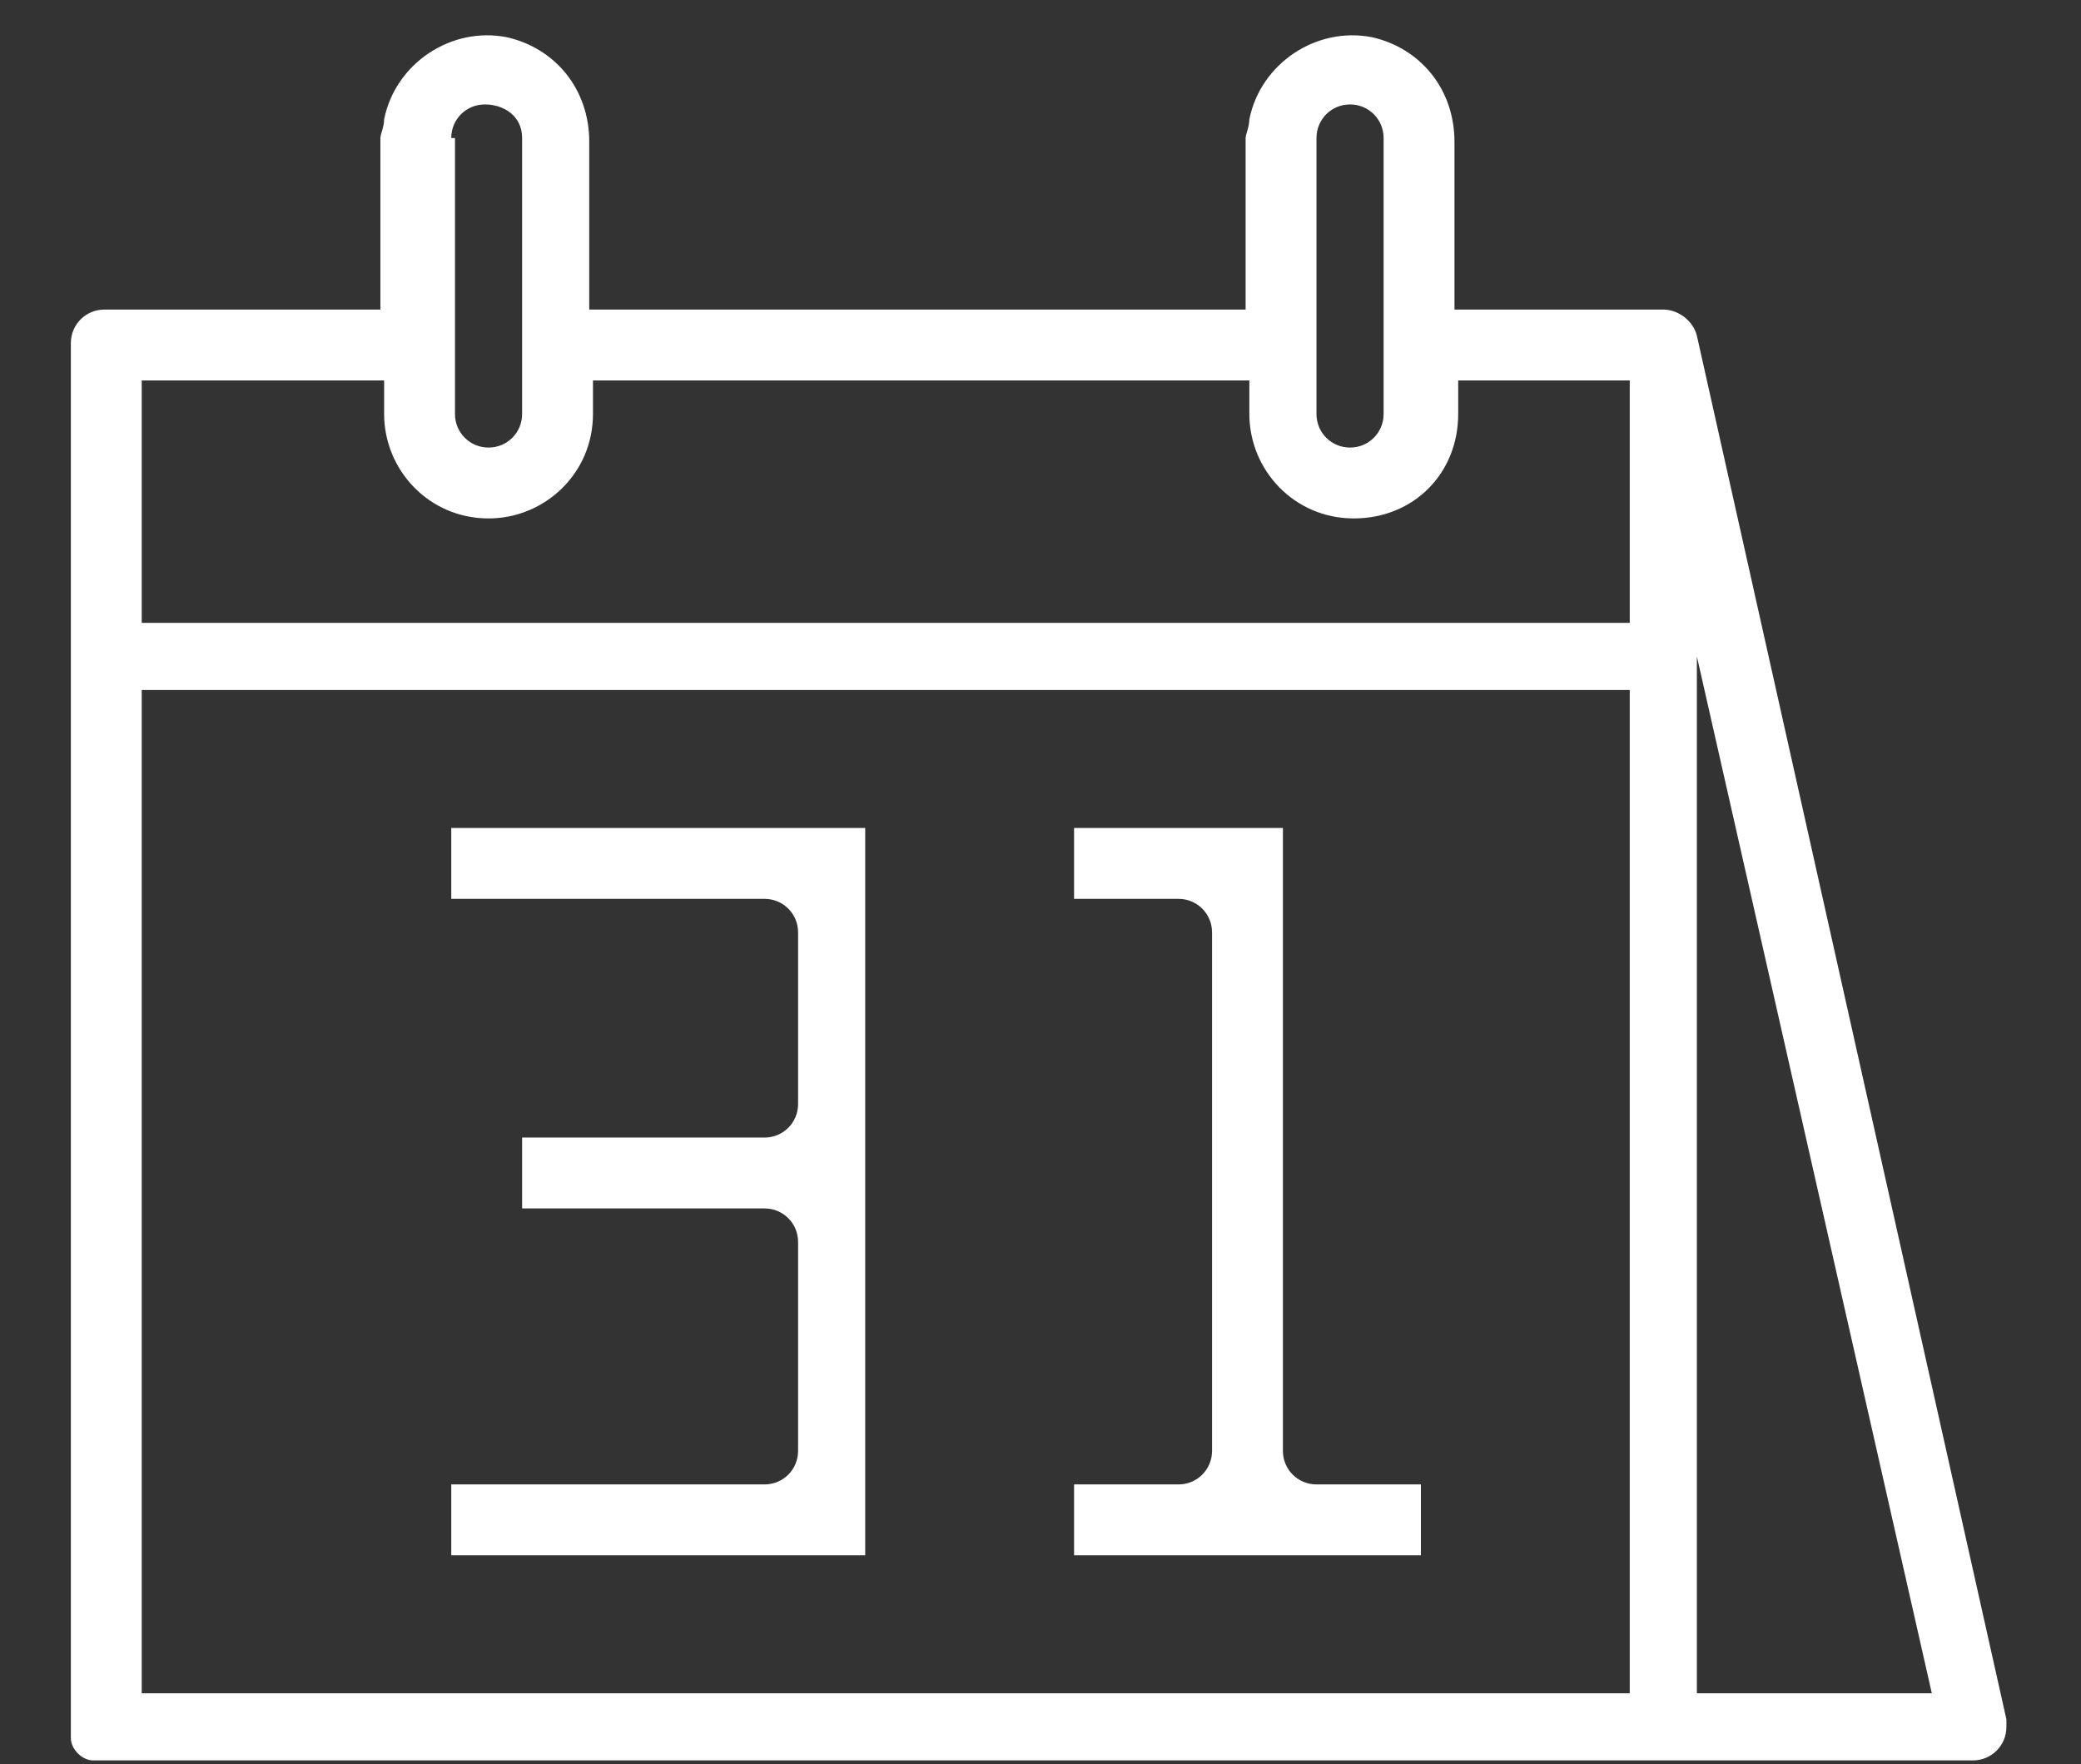
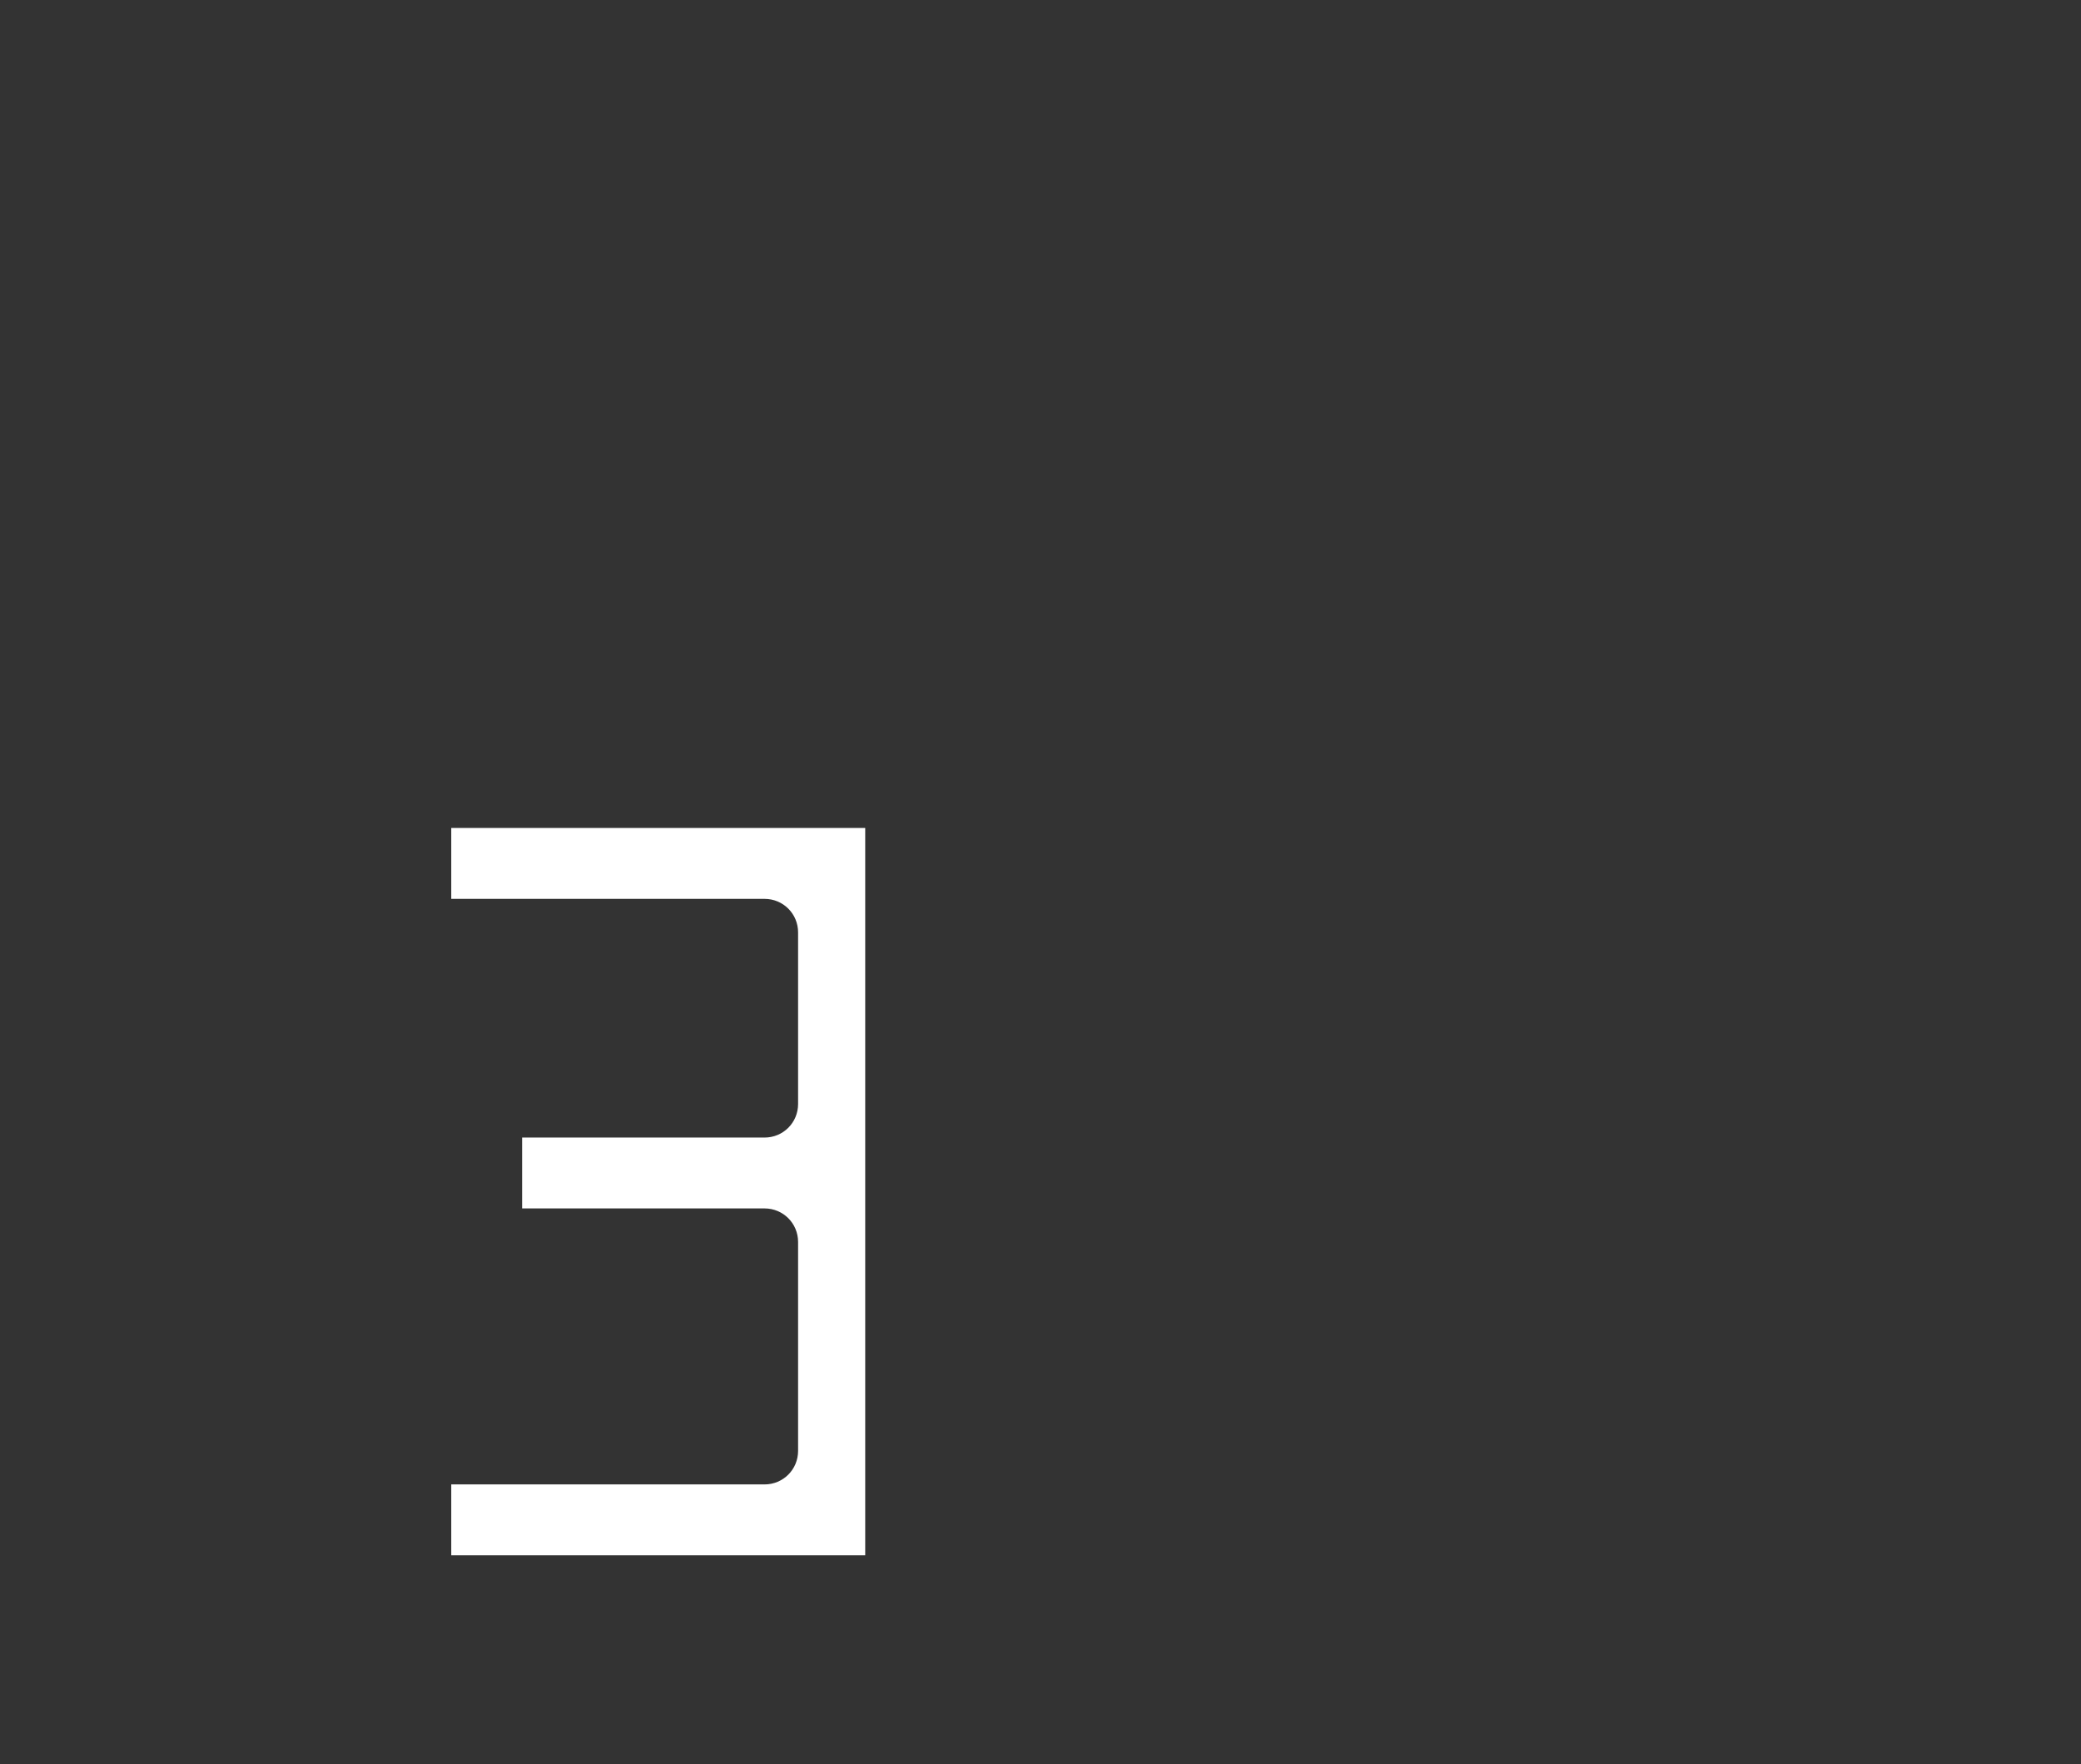
<svg xmlns="http://www.w3.org/2000/svg" version="1.1" id="レイヤー_1" x="0px" y="0px" viewBox="0 0 55.8 47.3" style="enable-background:new 0 0 55.8 47.3;" xml:space="preserve">
  <rect x="0" y="0" width="55.8" height="47.3" fill="#333333" stroke="none" />
  <style type="text/css">
	.st0{fill:#FFFFFF;}
</style>
  <g id="btnNav_icon01" transform="translate(-8 -14)">
    <g id="グループ_192" transform="translate(8 14)">
-       <path id="パス_407" class="st0" d="M45.5,9L45.5,9c-0.1-0.4-0.5-0.7-0.9-0.7H39V3.8c0-1.4-0.9-2.5-2.2-2.8    c-1.5-0.3-3,0.7-3.3,2.2c0,0.2-0.1,0.4-0.1,0.5v4.6H15.8V3.8c0-1.4-0.9-2.5-2.2-2.8c-1.5-0.3-3,0.7-3.3,2.2c0,0.2-0.1,0.4-0.1,0.5    v4.6H2.8c-0.5,0-0.9,0.4-0.9,0.9v37.4c0,0.3,0.3,0.6,0.6,0.6h50.4c0.5,0,0.9-0.4,0.9-0.9c0-0.1,0-0.1,0-0.2L45.5,9z M35.3,3.7    c0-0.5,0.4-0.9,0.9-0.9s0.9,0.4,0.9,0.9c0,0,0,0,0,0v7.4c0,0.5-0.4,0.9-0.9,0.9s-0.9-0.4-0.9-0.9c0,0,0,0,0,0V3.7z M12.1,3.7    c0-0.5,0.4-0.9,0.9-0.9S14,3.1,14,3.7c0,0,0,0,0,0v7.4c0,0.5-0.4,0.9-0.9,0.9s-0.9-0.4-0.9-0.9c0,0,0,0,0,0V3.7z M43.6,45.4H3.8    V18.5h39.9V45.4z M43.6,16.7H3.8v-6.5h6.5v0.9c0,1.5,1.2,2.8,2.8,2.8c1.5,0,2.8-1.2,2.8-2.8v-0.9h17.6v0.9c0,1.5,1.2,2.8,2.8,2.8    s2.8-1.2,2.8-2.8v-0.9h4.6V16.7z M45.5,45.4V17.6l6.3,27.8H45.5z" />
-     </g>
+       </g>
    <path id="パス_408" class="st0" d="M31.2,55.7H20.1v-1.9h8.4c0.5,0,0.9-0.4,0.9-0.9l0,0v-5.6c0-0.5-0.4-0.9-0.9-0.9c0,0,0,0,0,0   H22v-1.9h6.5c0.5,0,0.9-0.4,0.9-0.9l0,0V39c0-0.5-0.4-0.9-0.9-0.9c0,0,0,0,0,0h-8.4v-1.9h11.1V55.7z" />
-     <path id="パス_409" class="st0" d="M46.1,55.7h-9.3v-1.9h2.8c0.5,0,0.9-0.4,0.9-0.9v0V39c0-0.5-0.4-0.9-0.9-0.9h0h-2.8v-1.9h5.6   v16.7c0,0.5,0.4,0.9,0.9,0.9h0h2.8L46.1,55.7z" />
  </g>
</svg>